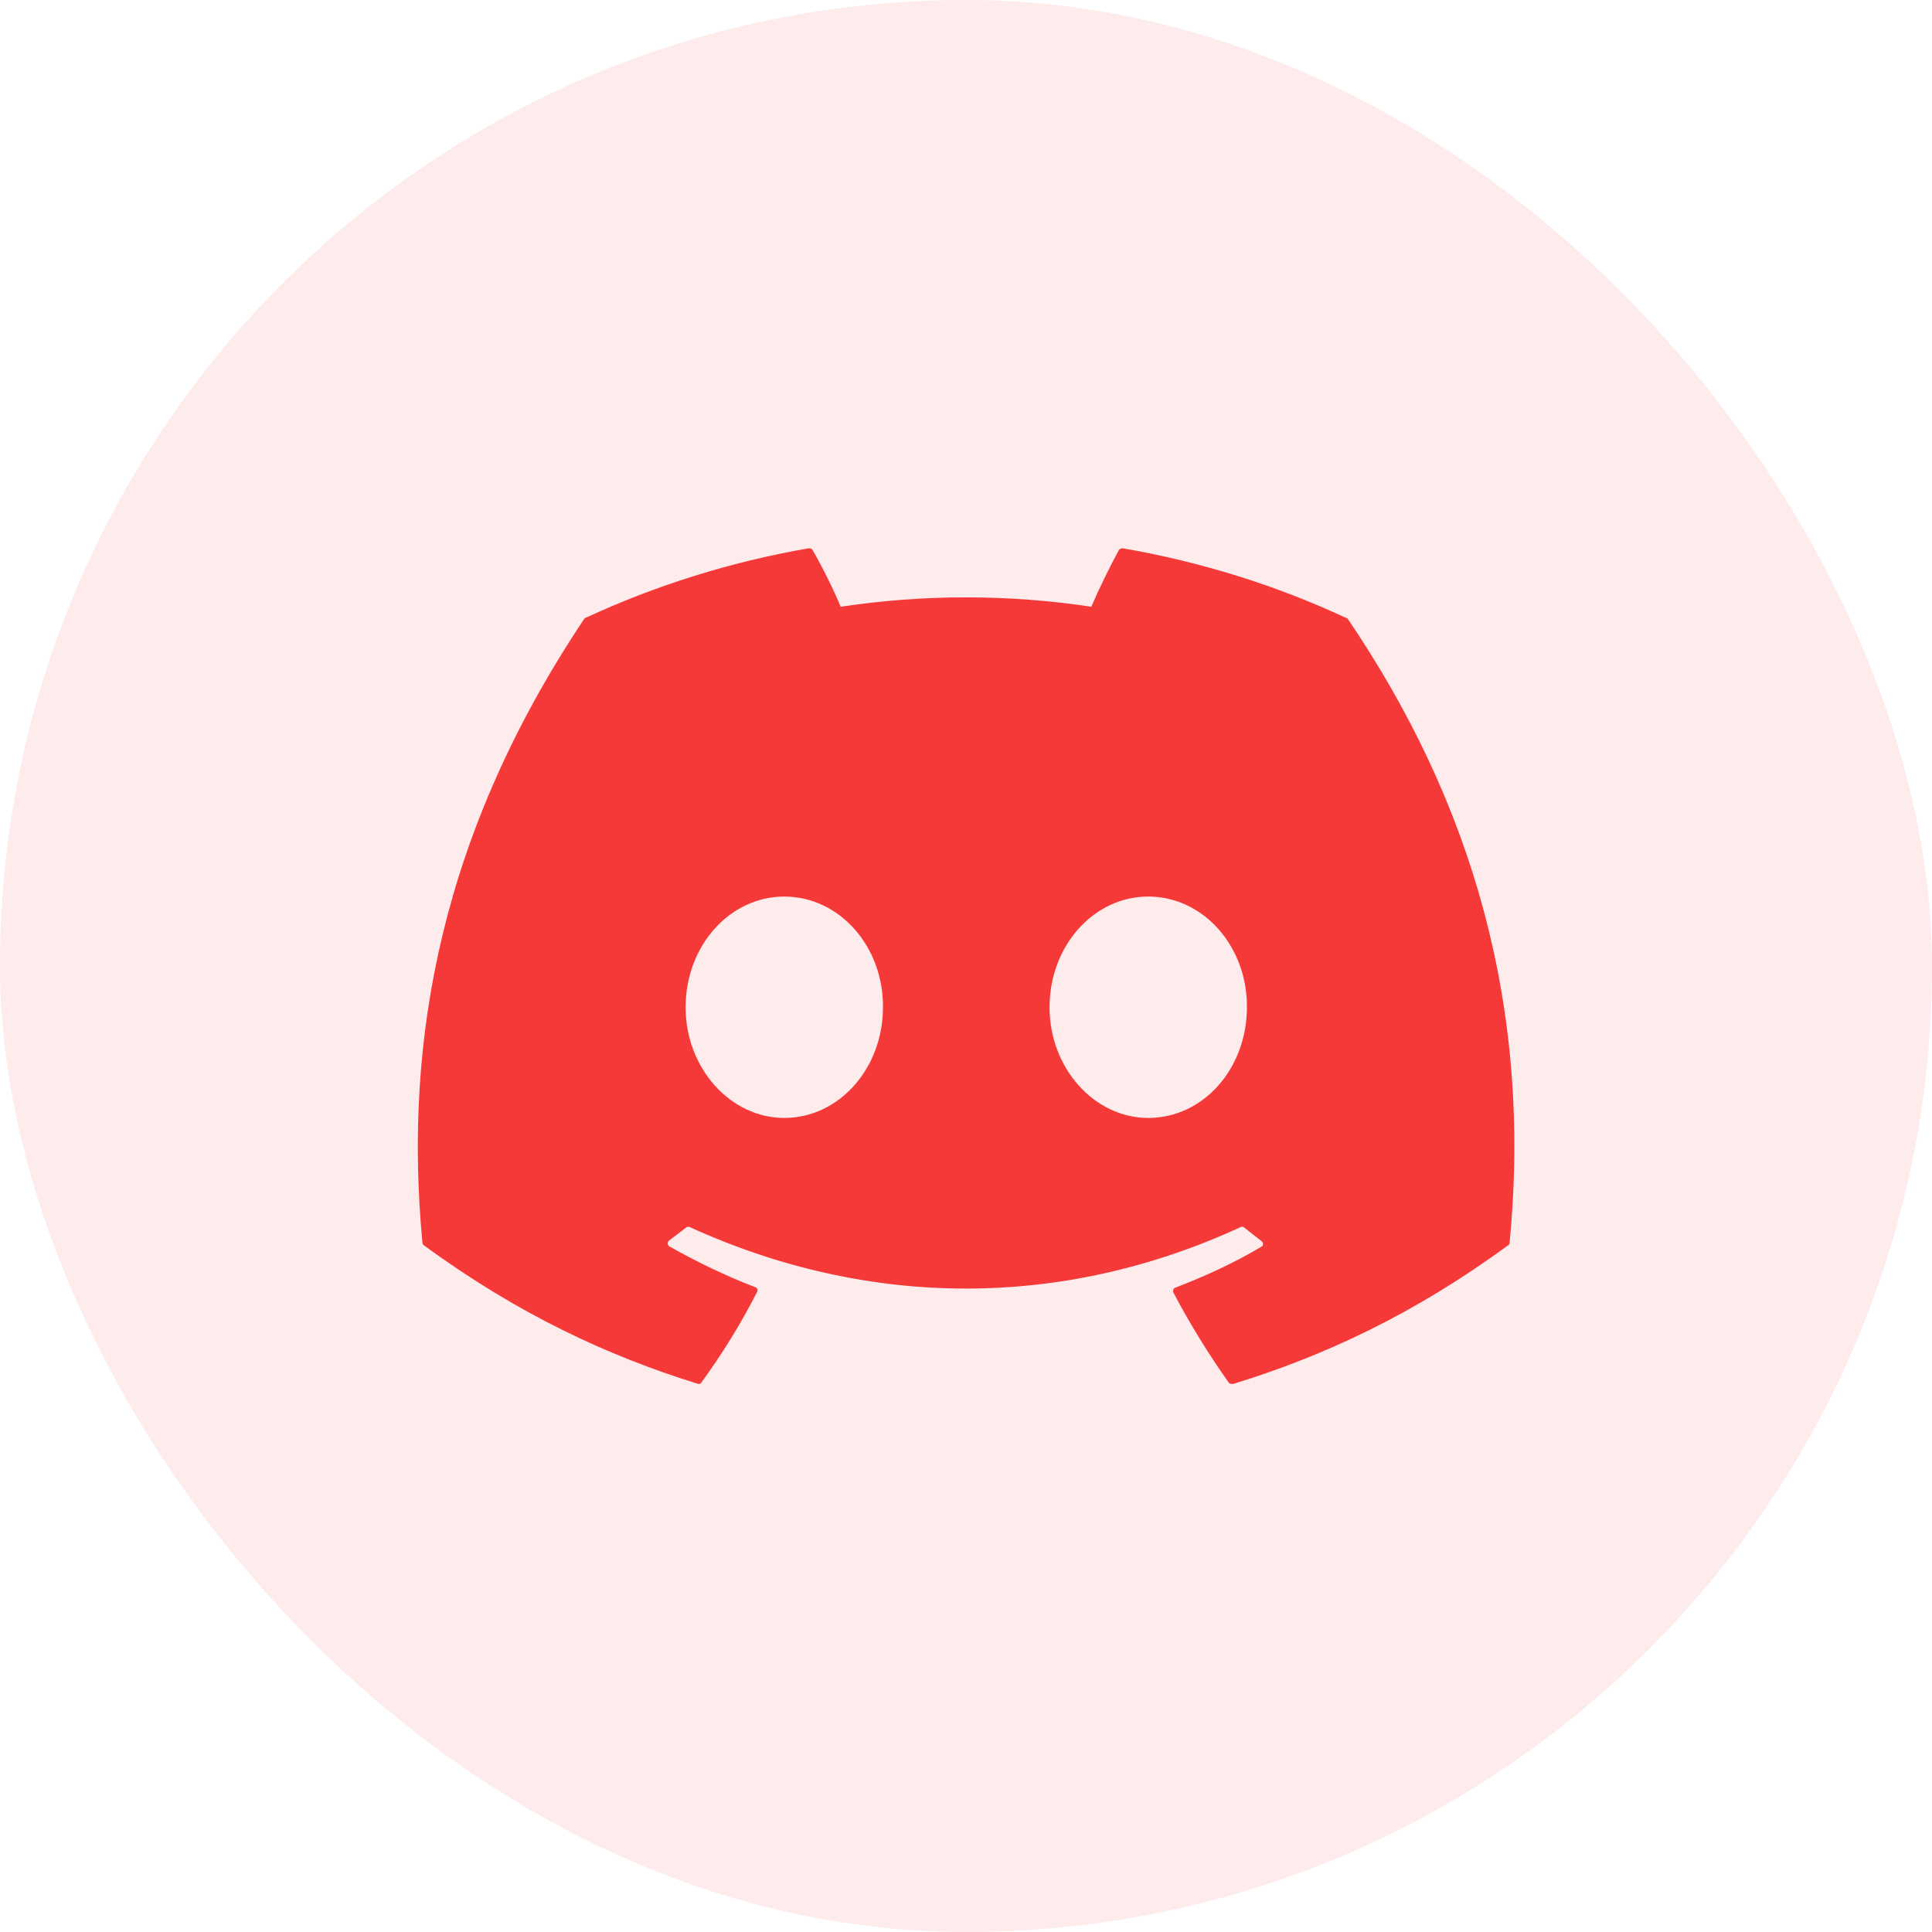
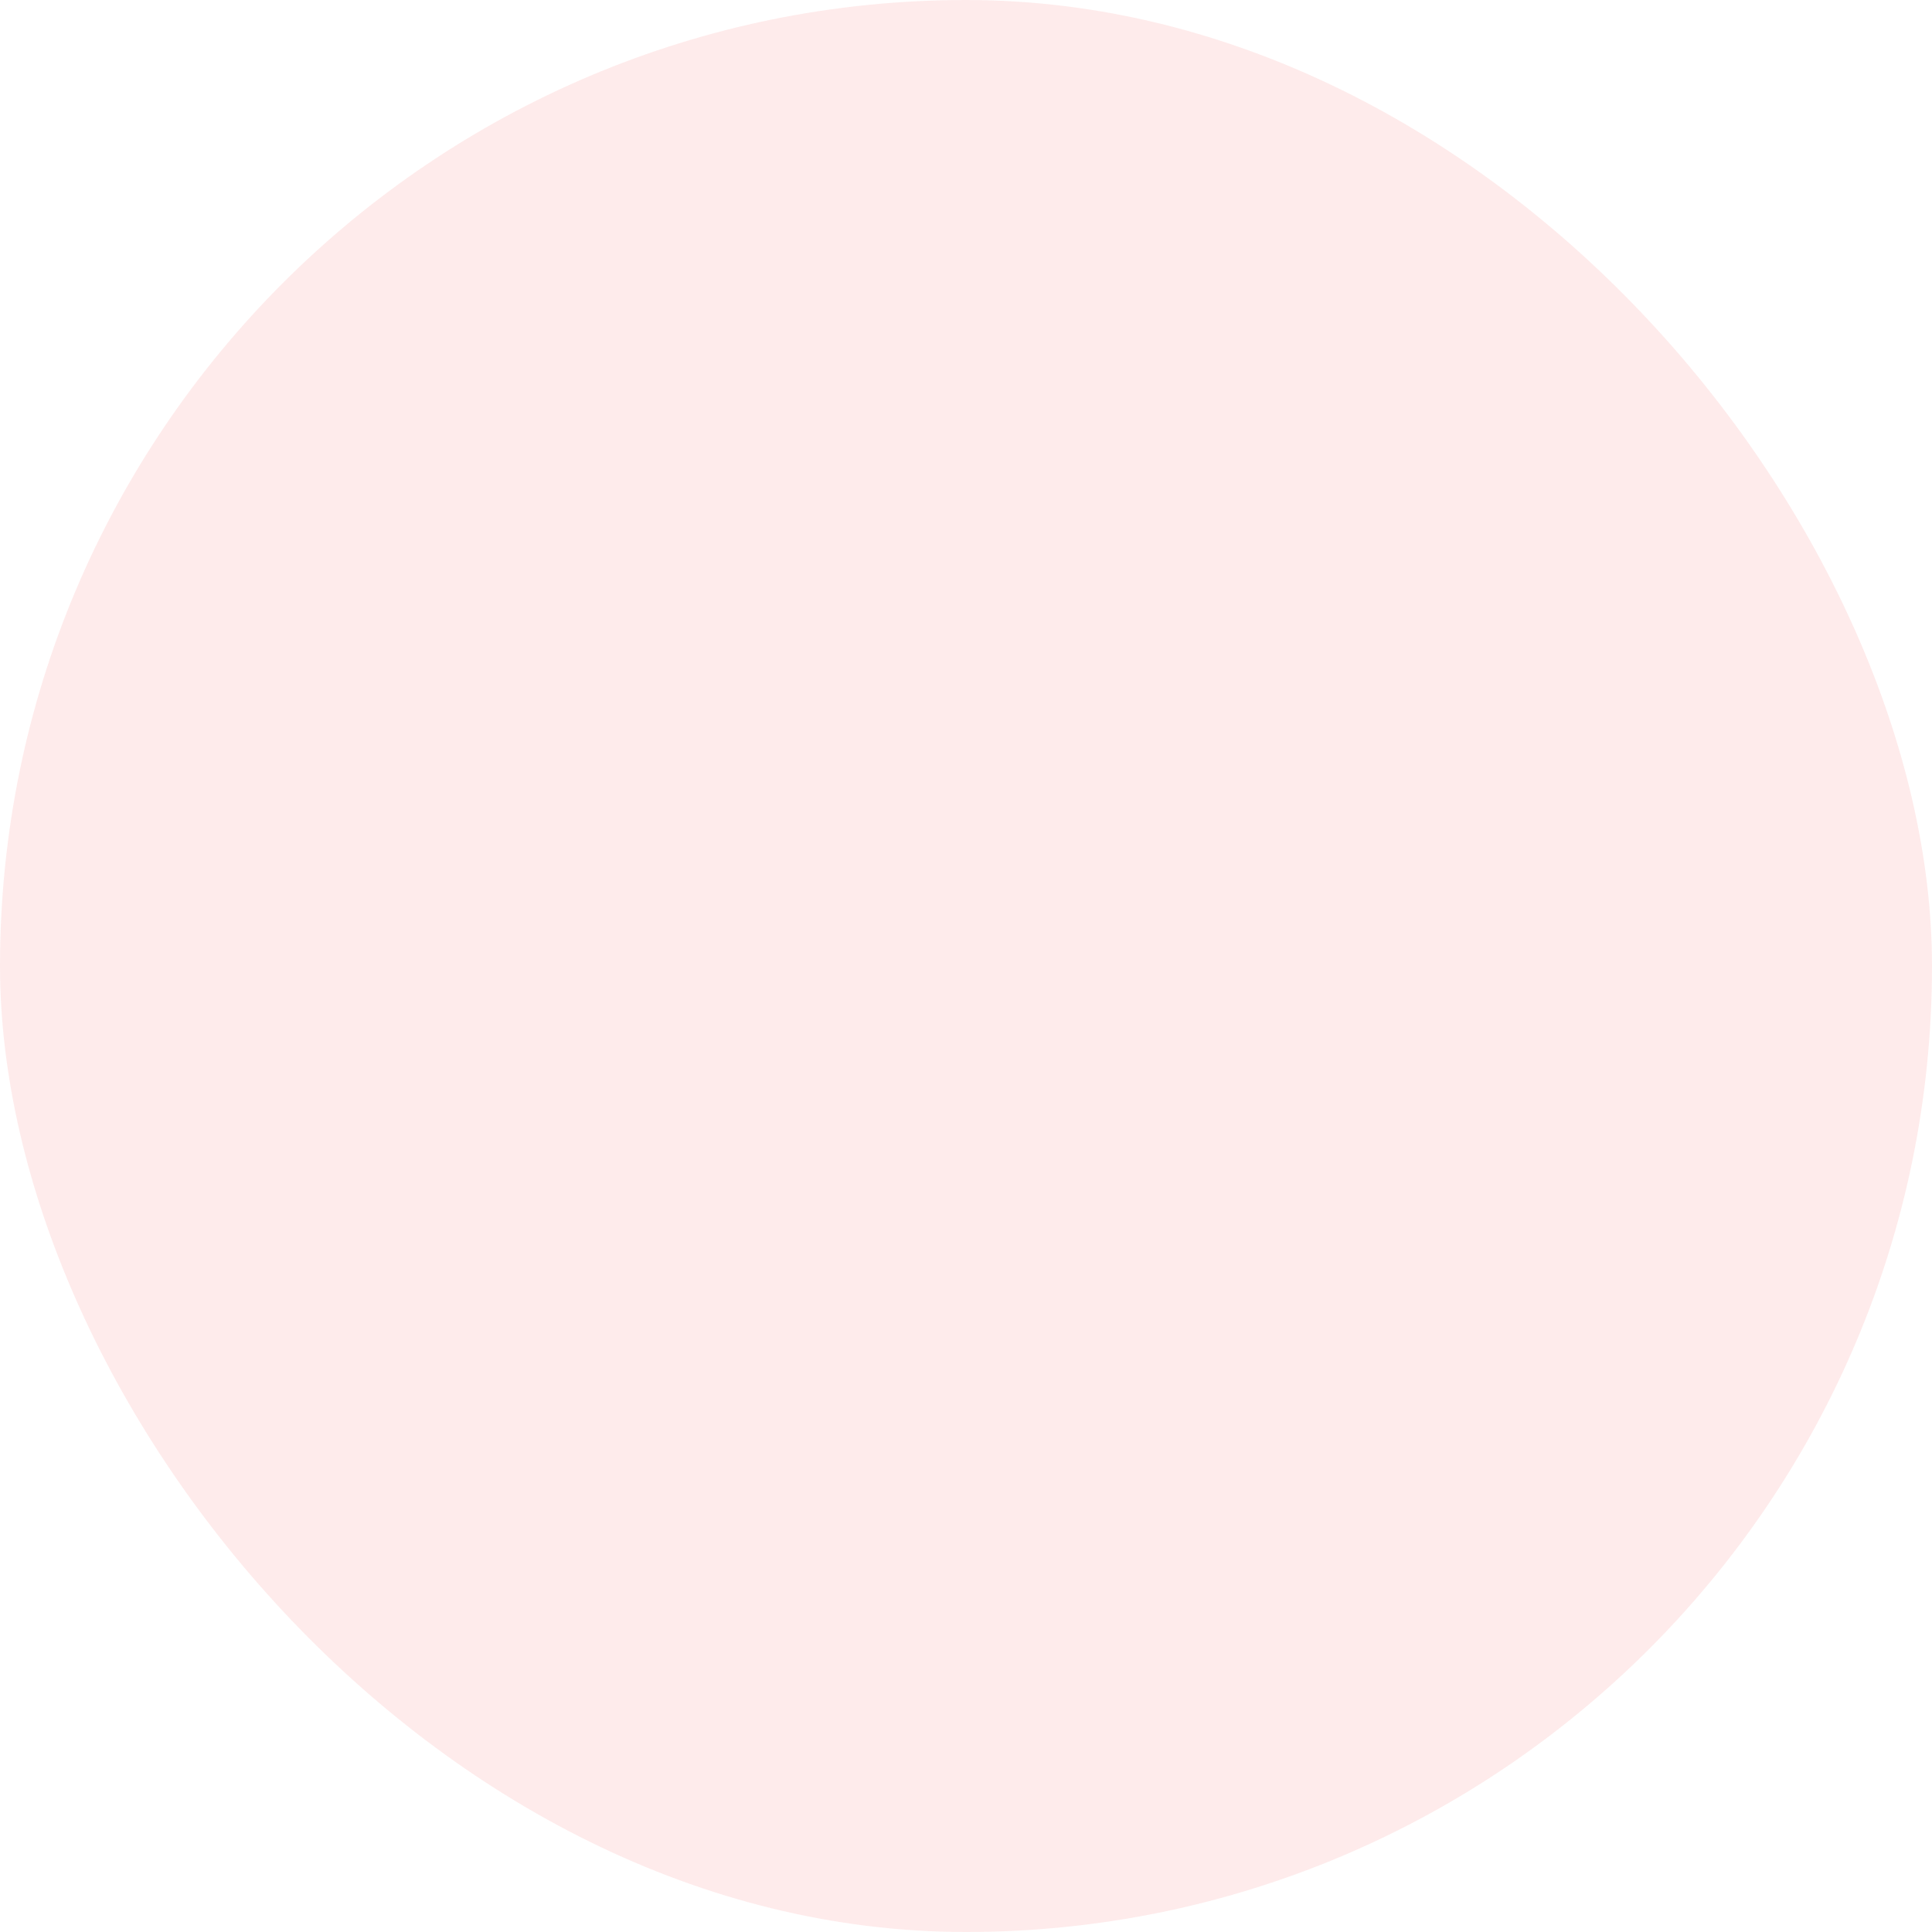
<svg xmlns="http://www.w3.org/2000/svg" width="37" height="37" viewBox="0 0 37 37" fill="none">
  <rect width="37" height="37" rx="18.5" fill="#F53838" fill-opacity="0.1" />
-   <path d="M25.77 11.83C24.44 11.21 23 10.76 21.5 10.5C21.474 10.5 21.449 10.511 21.43 10.53C21.25 10.86 21.04 11.29 20.9 11.62C19.309 11.38 17.691 11.38 16.1 11.62C15.96 11.28 15.75 10.86 15.56 10.53C15.55 10.51 15.52 10.5 15.49 10.5C13.99 10.76 12.56 11.21 11.22 11.83C11.21 11.83 11.2 11.84 11.19 11.85C8.47 15.92 7.72 19.88 8.09 23.8C8.09 23.82 8.1 23.84 8.12 23.85C9.92 25.17 11.65 25.97 13.36 26.5C13.39 26.51 13.42 26.5 13.43 26.48C13.83 25.93 14.19 25.35 14.5 24.74C14.52 24.7 14.5 24.66 14.46 24.65C13.89 24.43 13.35 24.17 12.82 23.87C12.78 23.85 12.78 23.79 12.81 23.76C12.92 23.68 13.03 23.59 13.14 23.51C13.16 23.49 13.19 23.49 13.21 23.5C16.65 25.07 20.36 25.07 23.76 23.5C23.78 23.49 23.81 23.49 23.83 23.51C23.94 23.6 24.05 23.68 24.16 23.77C24.2 23.8 24.2 23.86 24.15 23.88C23.63 24.19 23.08 24.44 22.51 24.66C22.47 24.67 22.46 24.72 22.47 24.75C22.79 25.36 23.15 25.94 23.54 26.49C23.57 26.5 23.6 26.51 23.63 26.5C25.35 25.97 27.08 25.17 28.88 23.85C28.9 23.84 28.91 23.82 28.91 23.8C29.35 19.27 28.18 15.34 25.81 11.85C25.8 11.84 25.79 11.83 25.77 11.83ZM15.02 21.41C13.99 21.41 13.13 20.46 13.13 19.29C13.13 18.12 13.97 17.17 15.02 17.17C16.08 17.17 16.92 18.13 16.91 19.29C16.91 20.46 16.07 21.41 15.02 21.41ZM21.99 21.41C20.96 21.41 20.1 20.46 20.1 19.29C20.1 18.12 20.94 17.17 21.99 17.17C23.05 17.17 23.89 18.13 23.88 19.29C23.88 20.46 23.05 21.41 21.99 21.41Z" fill="#F53838" />
</svg>